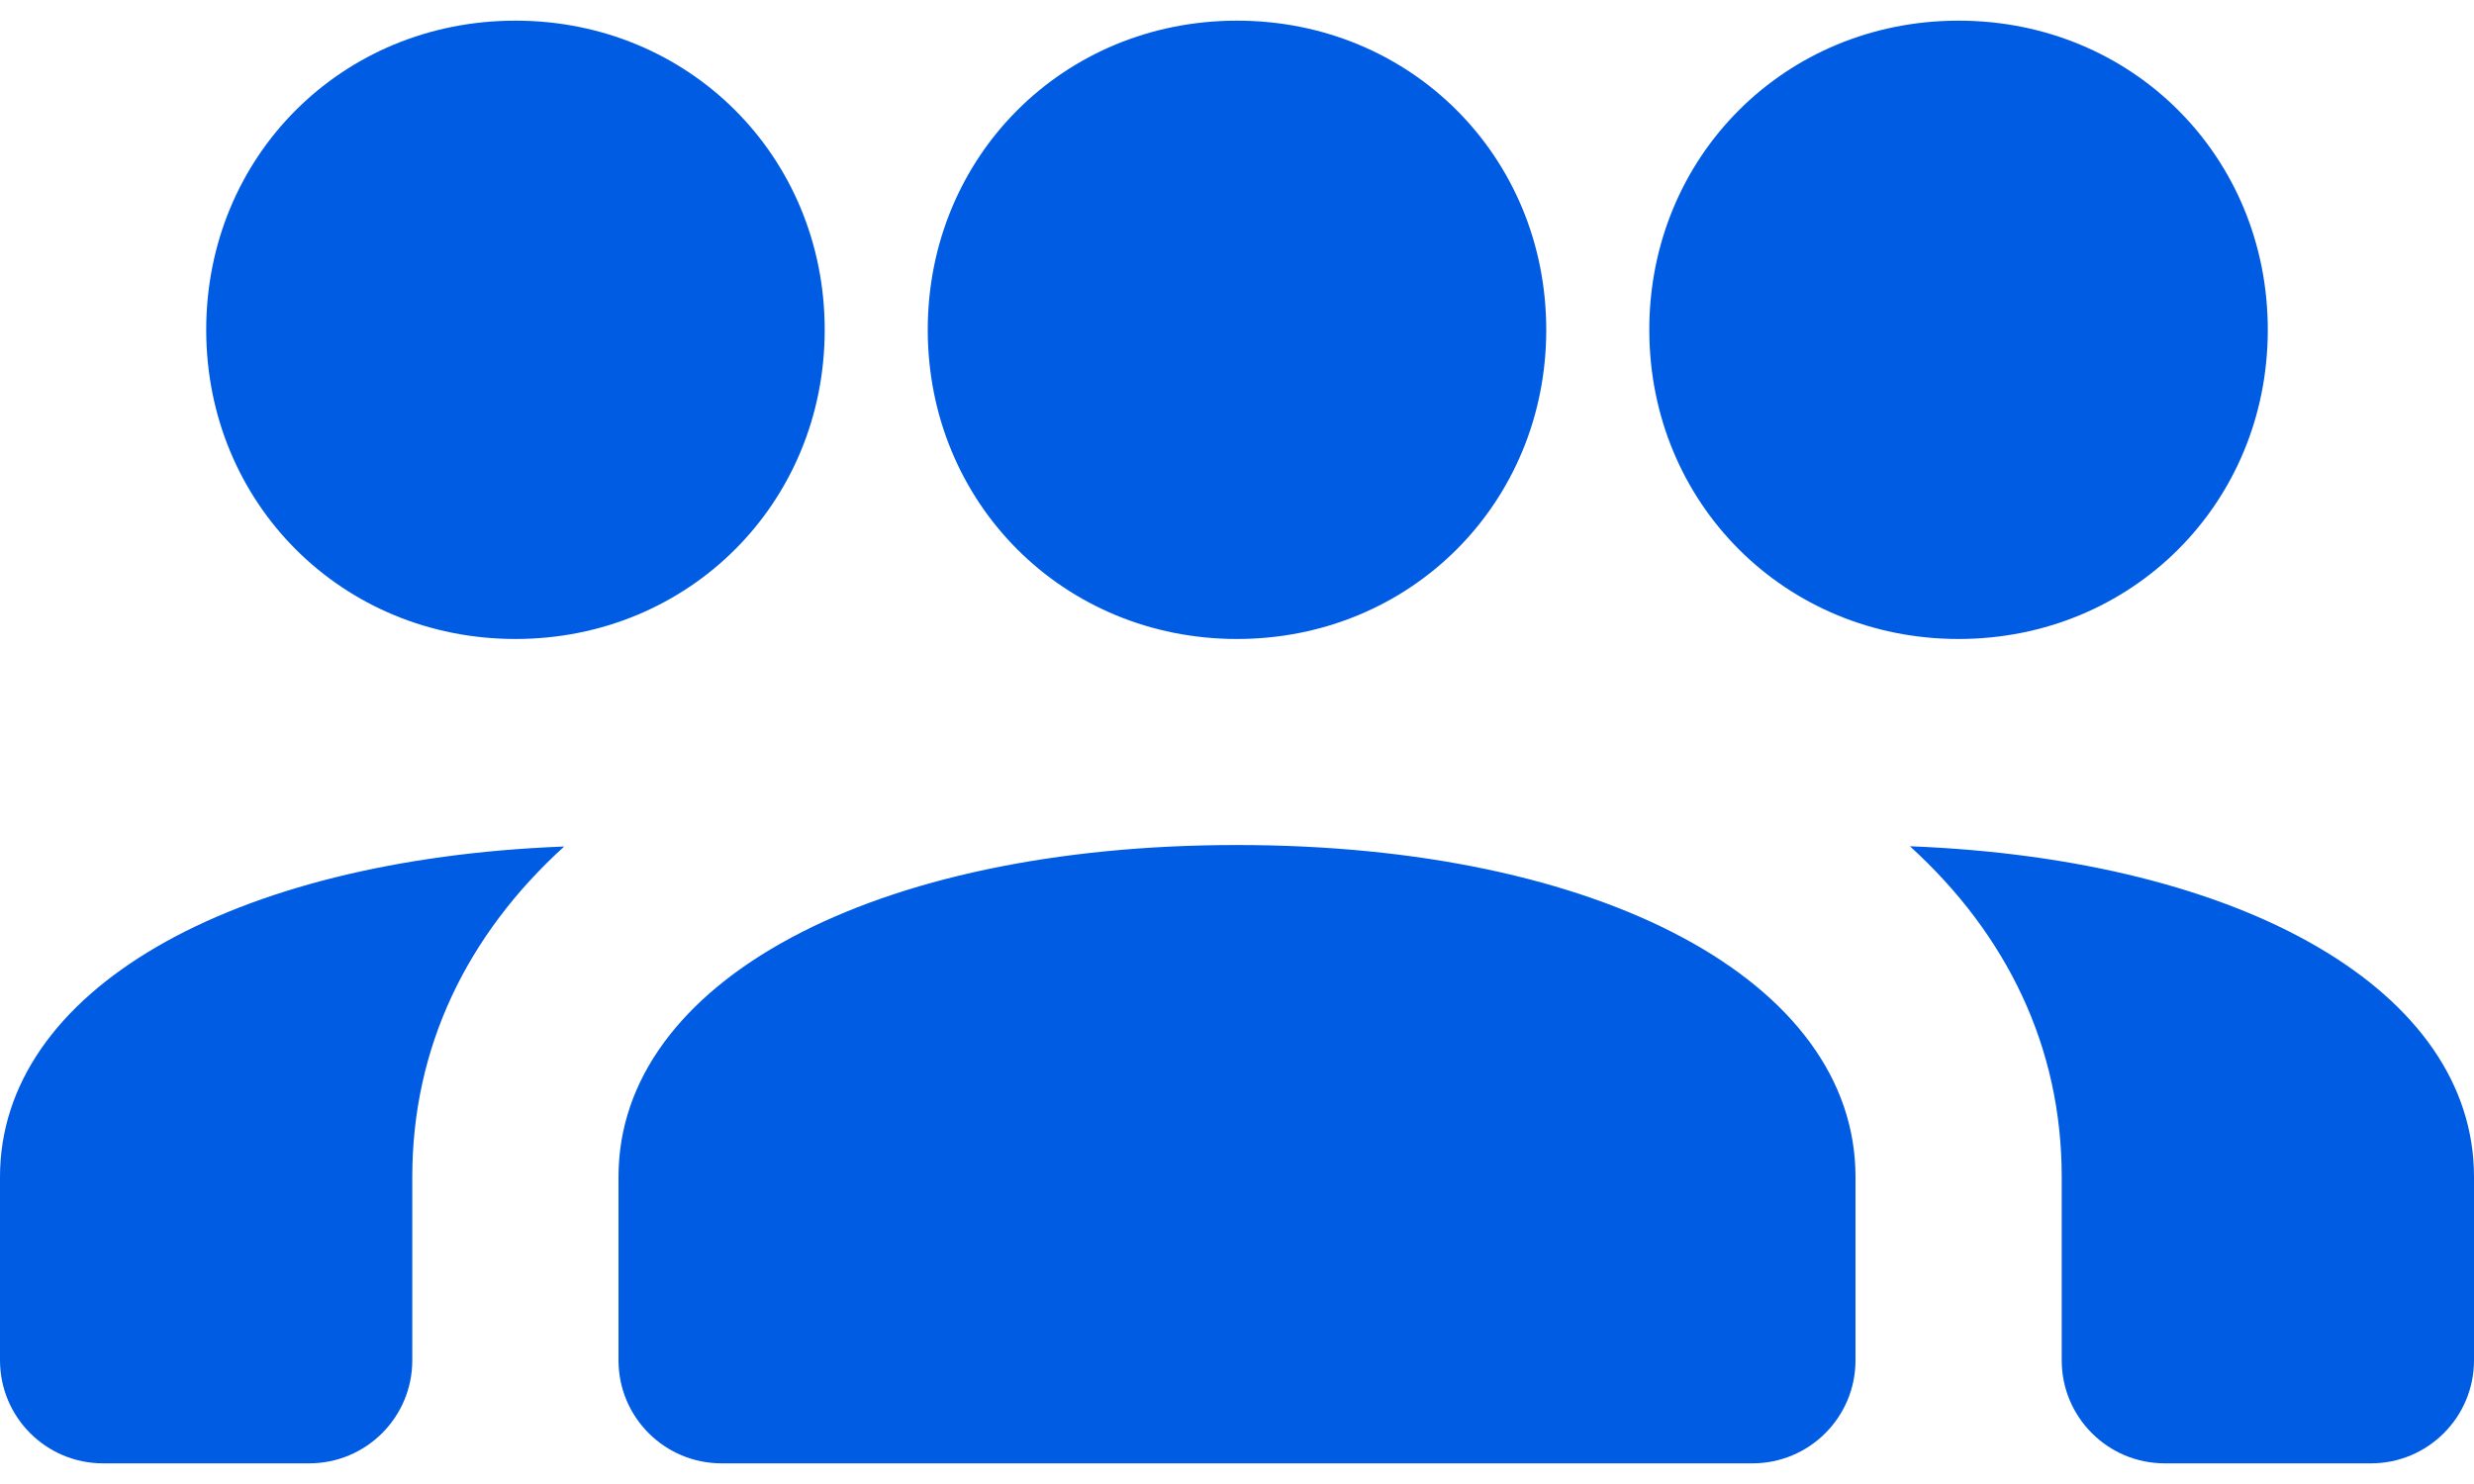
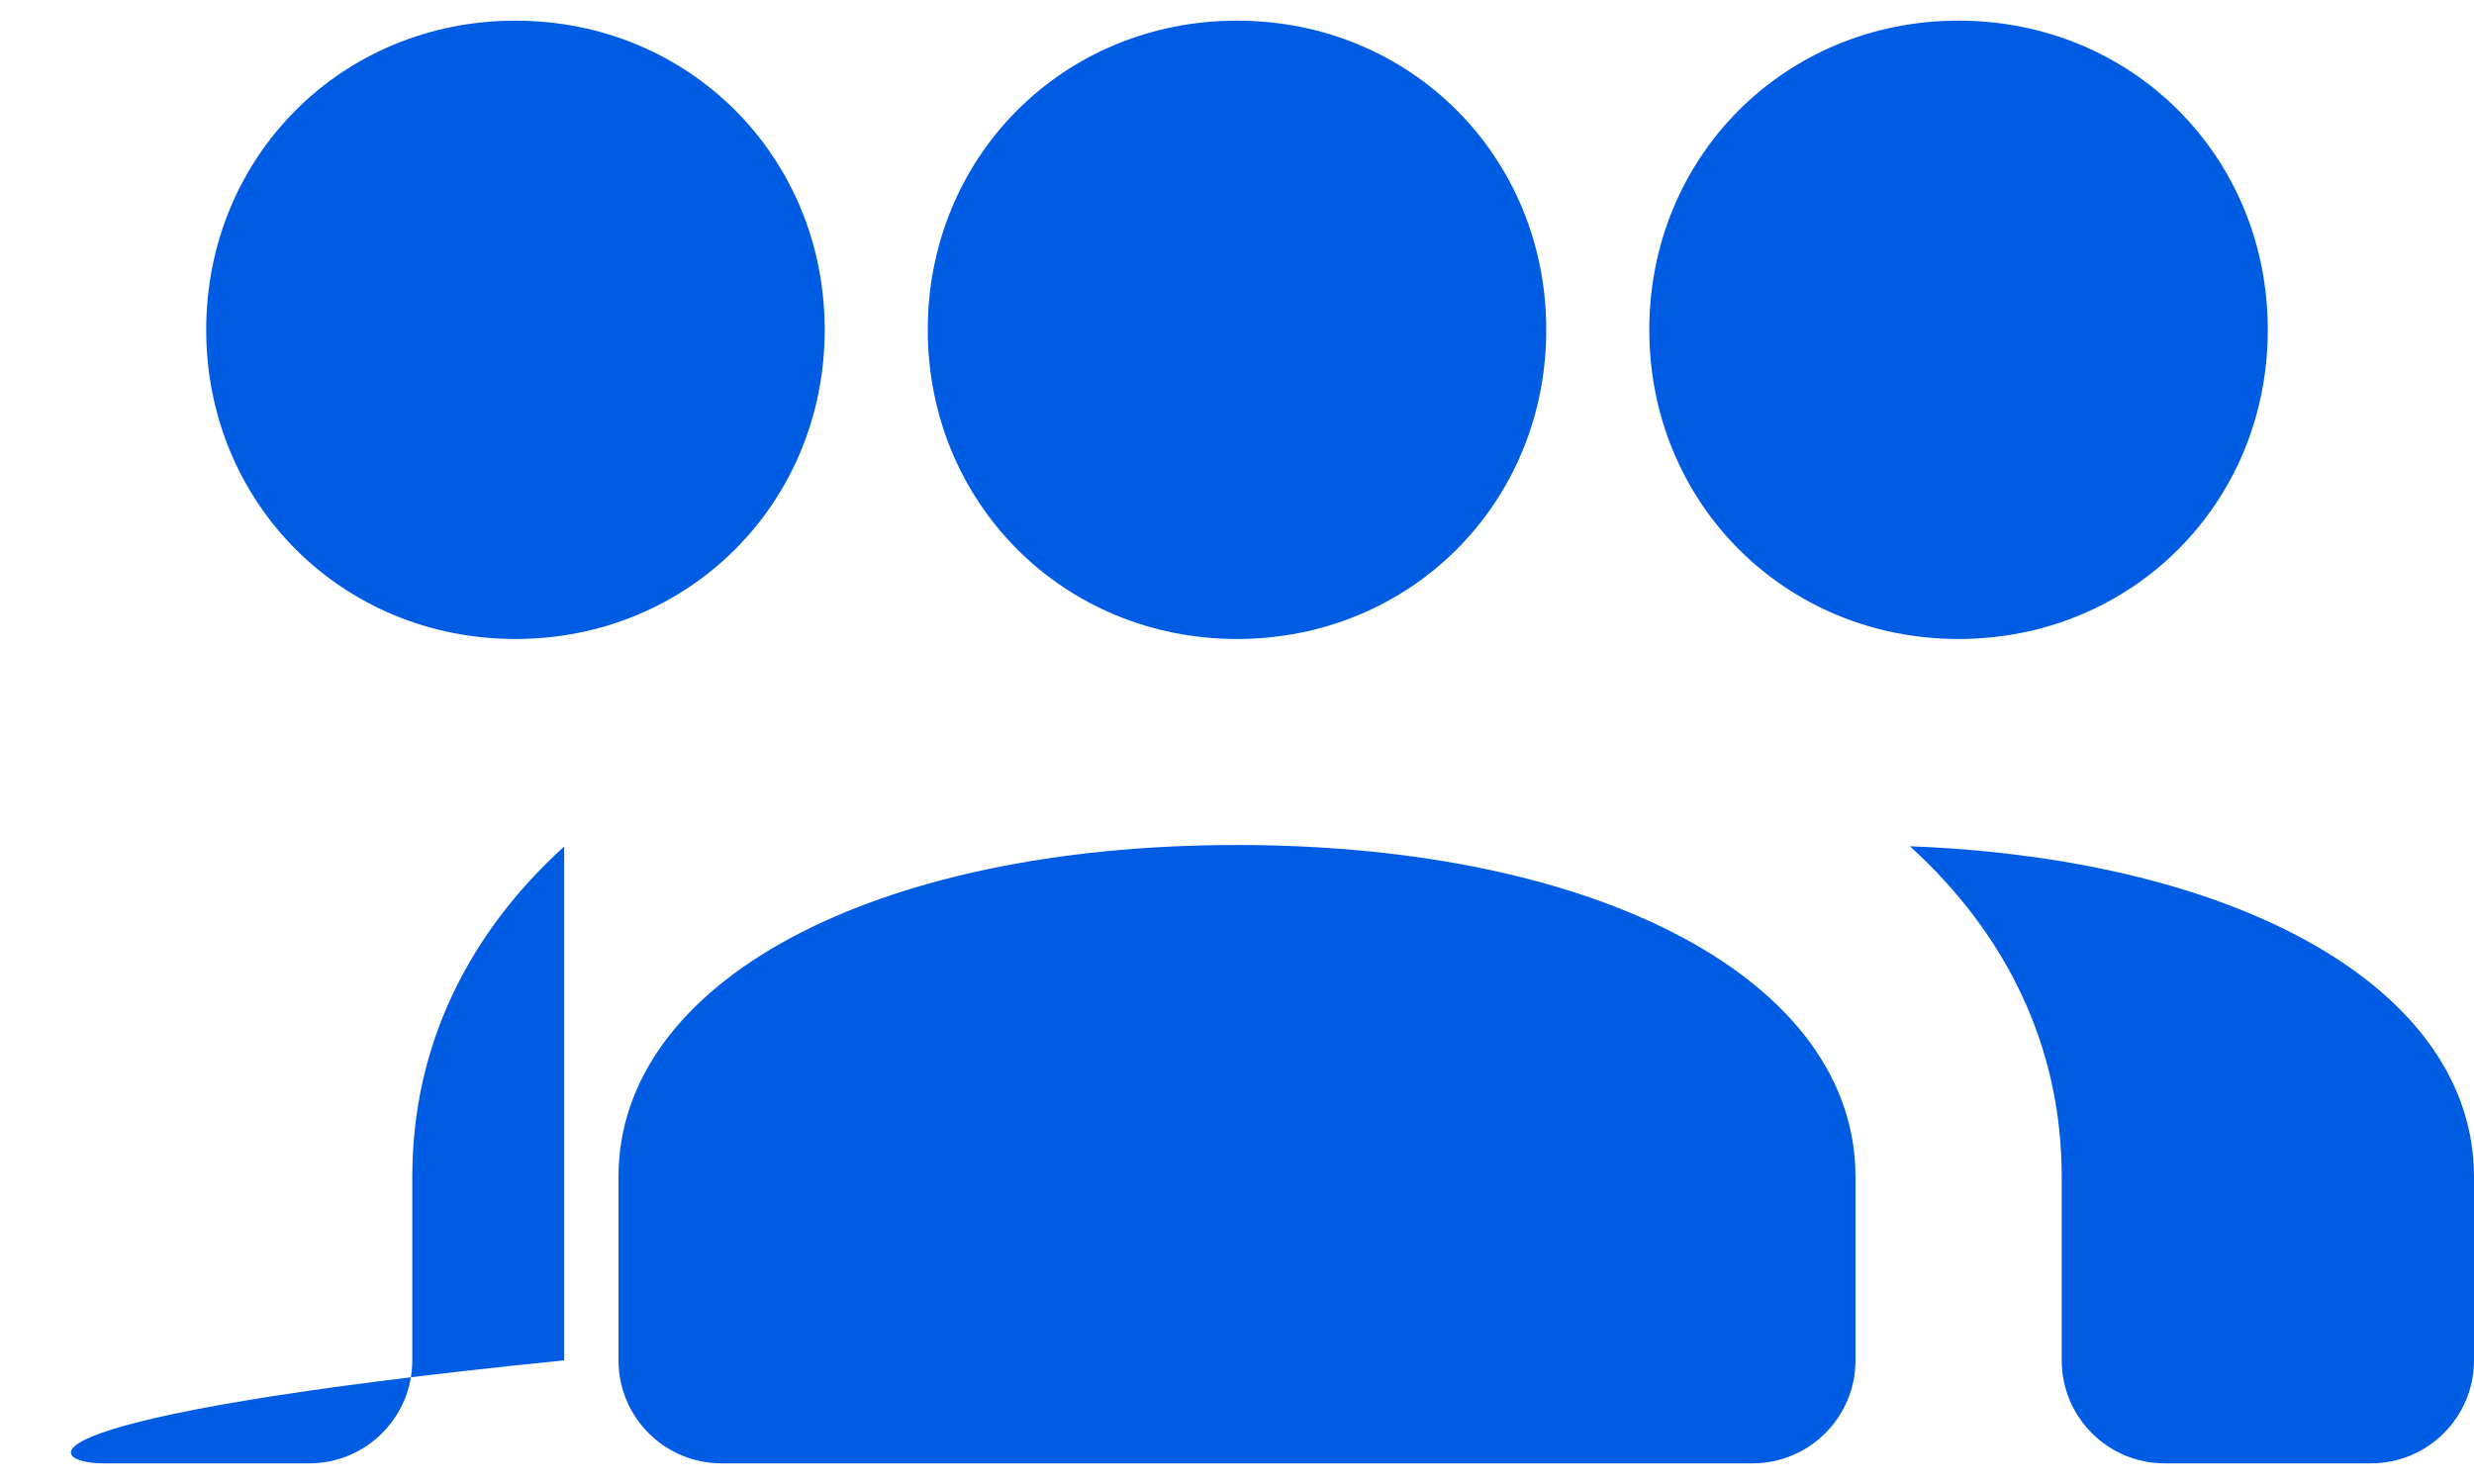
<svg xmlns="http://www.w3.org/2000/svg" width="20" height="12" viewBox="0 0 20 12" fill="none">
-   <path d="M4.167 0.167C2.765 0.167 1.667 1.264 1.667 2.667C1.667 4.069 2.765 5.167 4.167 5.167C5.568 5.167 6.667 4.069 6.667 2.667C6.667 1.264 5.568 0.167 4.167 0.167ZM10 0.167C8.598 0.167 7.5 1.264 7.5 2.667C7.5 4.069 8.598 5.167 10 5.167C11.402 5.167 12.5 4.069 12.5 2.667C12.5 1.264 11.402 0.167 10 0.167ZM15.833 0.167C14.432 0.167 13.333 1.264 13.333 2.667C13.333 4.069 14.432 5.167 15.833 5.167C17.235 5.167 18.333 4.069 18.333 2.667C18.333 1.264 17.235 0.167 15.833 0.167ZM10 6.833C7.056 6.833 5 7.936 5 9.516V11C5 11.46 5.373 11.833 5.833 11.833H14.167C14.627 11.833 15 11.46 15 11V9.516C15 7.936 12.944 6.833 10 6.833ZM15.44 6.843C16.223 7.556 16.667 8.465 16.667 9.516V11C16.667 11.46 17.04 11.833 17.5 11.833H19.167C19.627 11.833 20 11.46 20 11V9.516C20 8.016 18.145 6.948 15.44 6.843ZM4.561 6.845C1.855 6.949 0 8.016 0 9.516V11C0 11.46 0.373 11.833 0.833 11.833H2.5C2.96 11.833 3.333 11.46 3.333 11V9.516C3.333 8.466 3.777 7.557 4.561 6.845Z" fill="#015CE4" />
+   <path d="M4.167 0.167C2.765 0.167 1.667 1.264 1.667 2.667C1.667 4.069 2.765 5.167 4.167 5.167C5.568 5.167 6.667 4.069 6.667 2.667C6.667 1.264 5.568 0.167 4.167 0.167ZM10 0.167C8.598 0.167 7.5 1.264 7.5 2.667C7.5 4.069 8.598 5.167 10 5.167C11.402 5.167 12.5 4.069 12.5 2.667C12.5 1.264 11.402 0.167 10 0.167ZM15.833 0.167C14.432 0.167 13.333 1.264 13.333 2.667C13.333 4.069 14.432 5.167 15.833 5.167C17.235 5.167 18.333 4.069 18.333 2.667C18.333 1.264 17.235 0.167 15.833 0.167ZM10 6.833C7.056 6.833 5 7.936 5 9.516V11C5 11.46 5.373 11.833 5.833 11.833H14.167C14.627 11.833 15 11.46 15 11V9.516C15 7.936 12.944 6.833 10 6.833ZM15.44 6.843C16.223 7.556 16.667 8.465 16.667 9.516V11C16.667 11.46 17.04 11.833 17.5 11.833H19.167C19.627 11.833 20 11.46 20 11V9.516C20 8.016 18.145 6.948 15.44 6.843ZM4.561 6.845V11C0 11.46 0.373 11.833 0.833 11.833H2.5C2.96 11.833 3.333 11.46 3.333 11V9.516C3.333 8.466 3.777 7.557 4.561 6.845Z" fill="#015CE4" />
</svg>